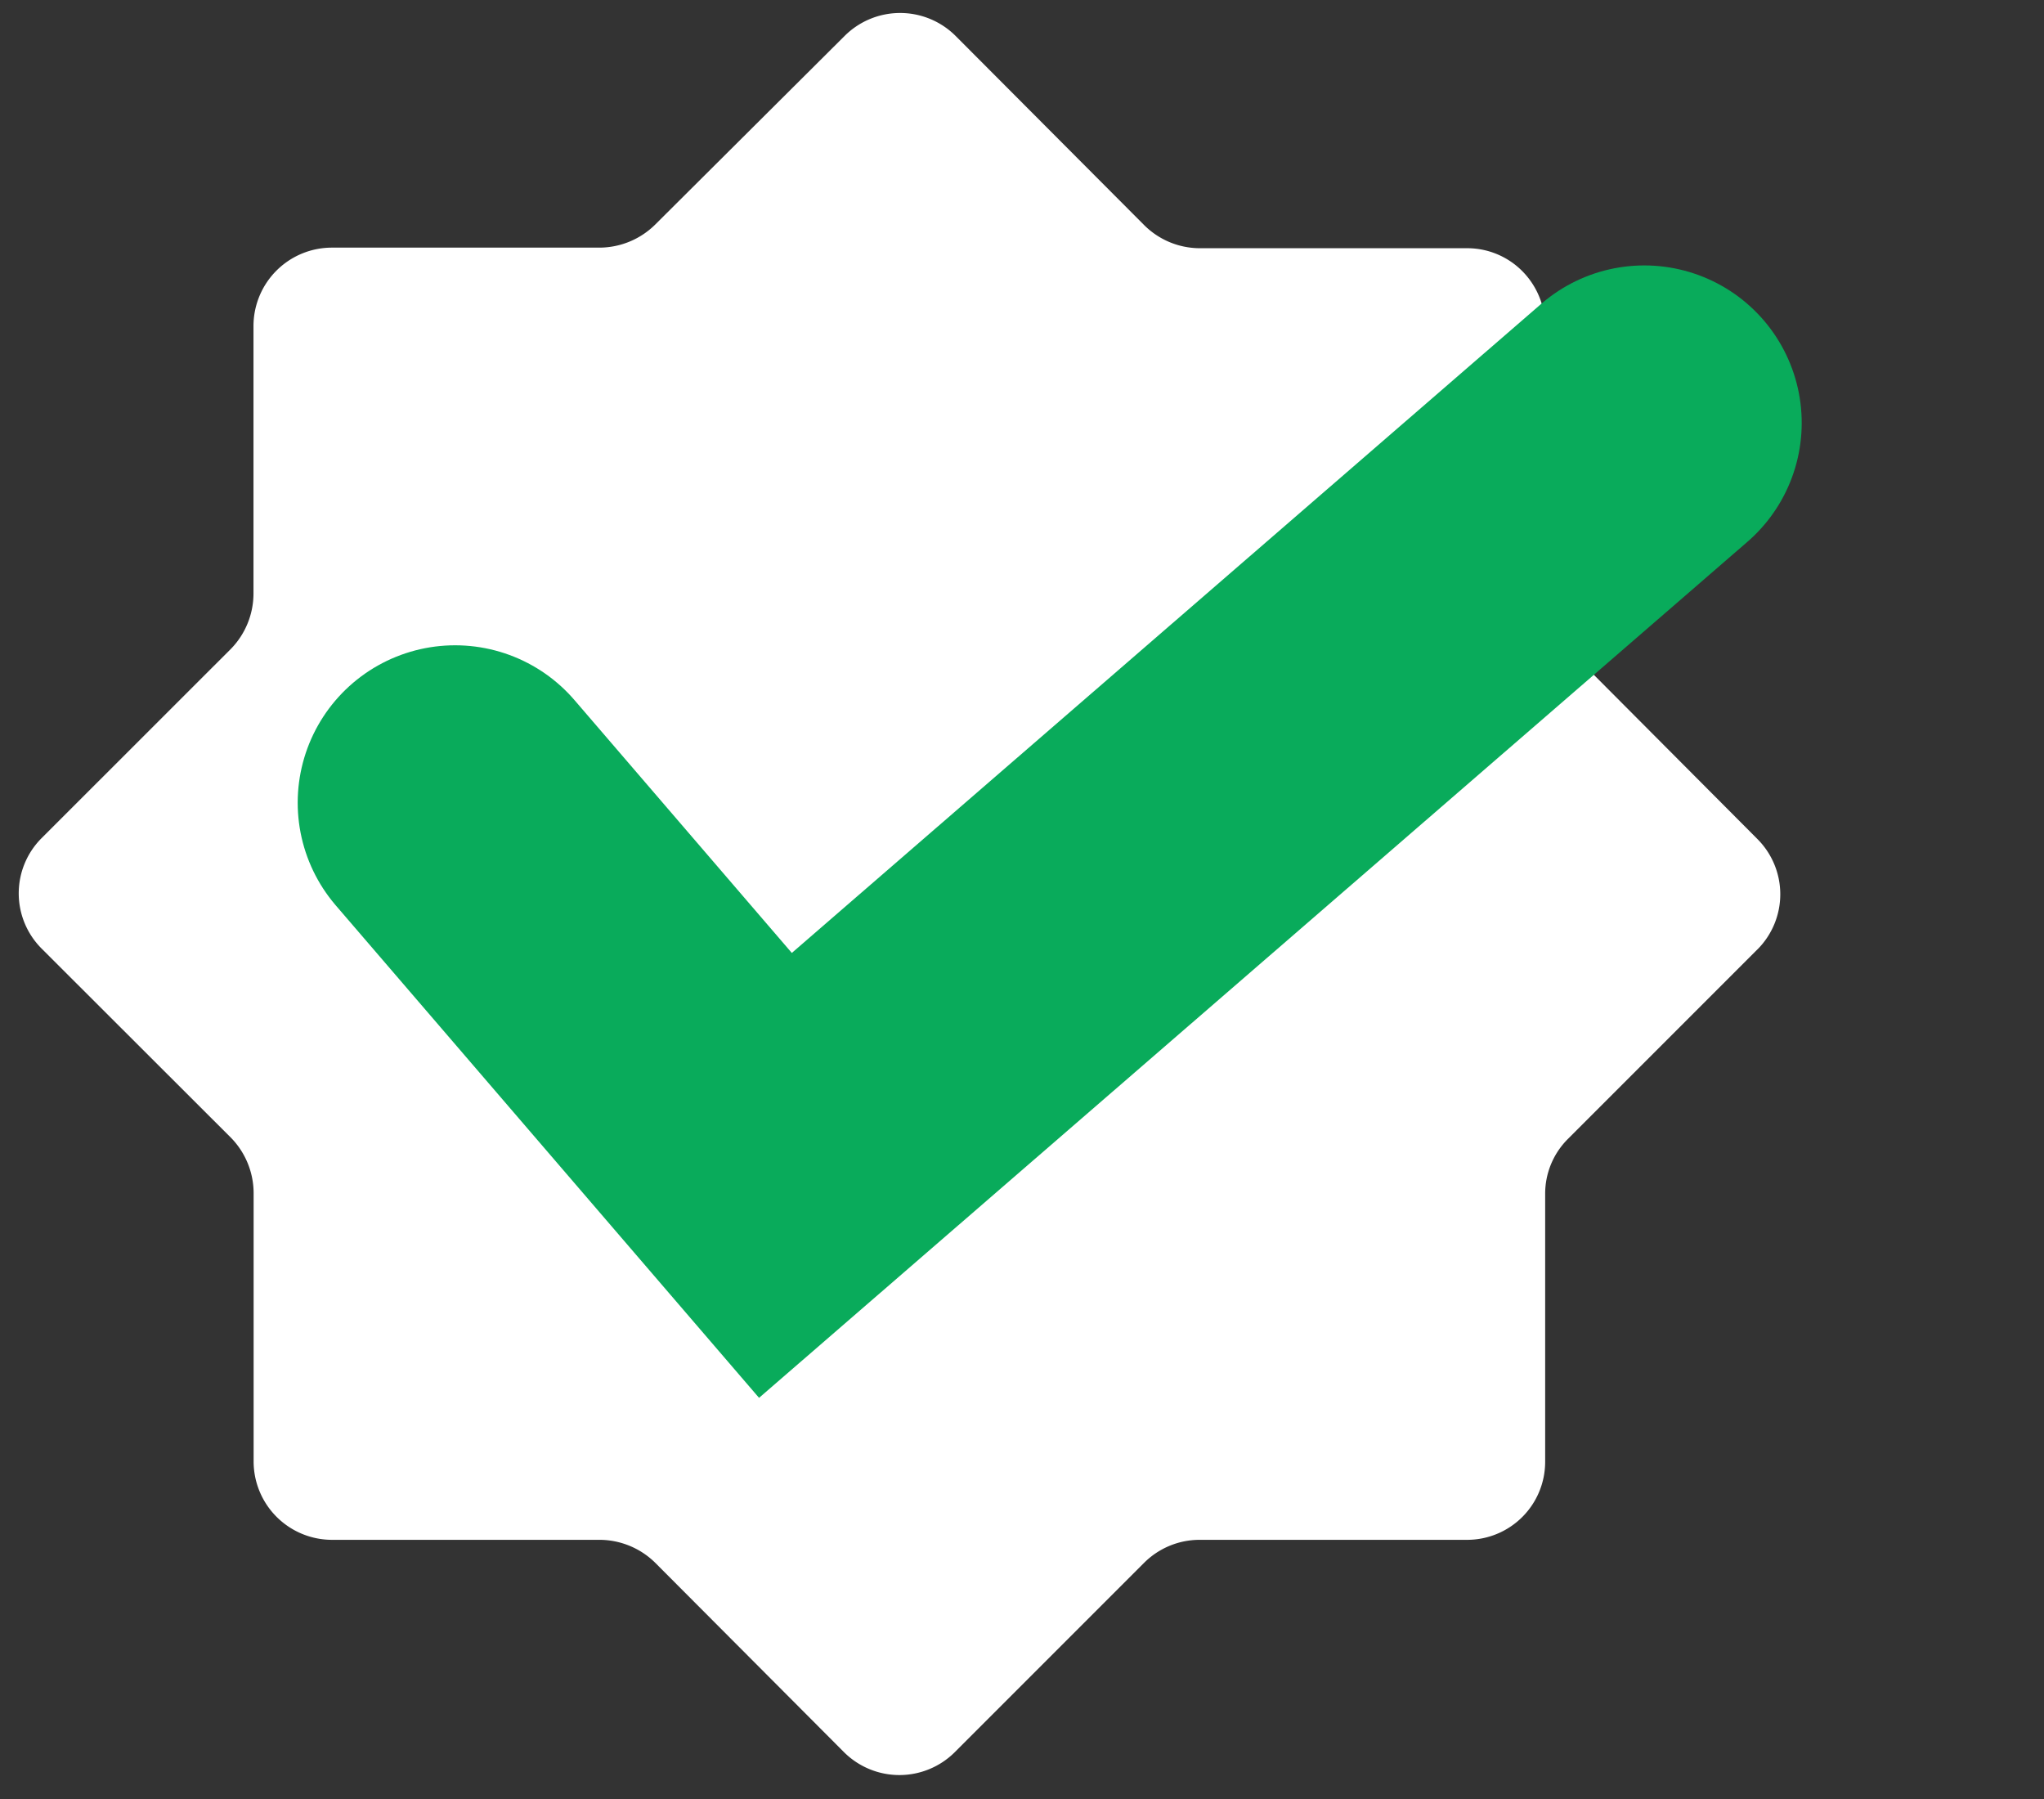
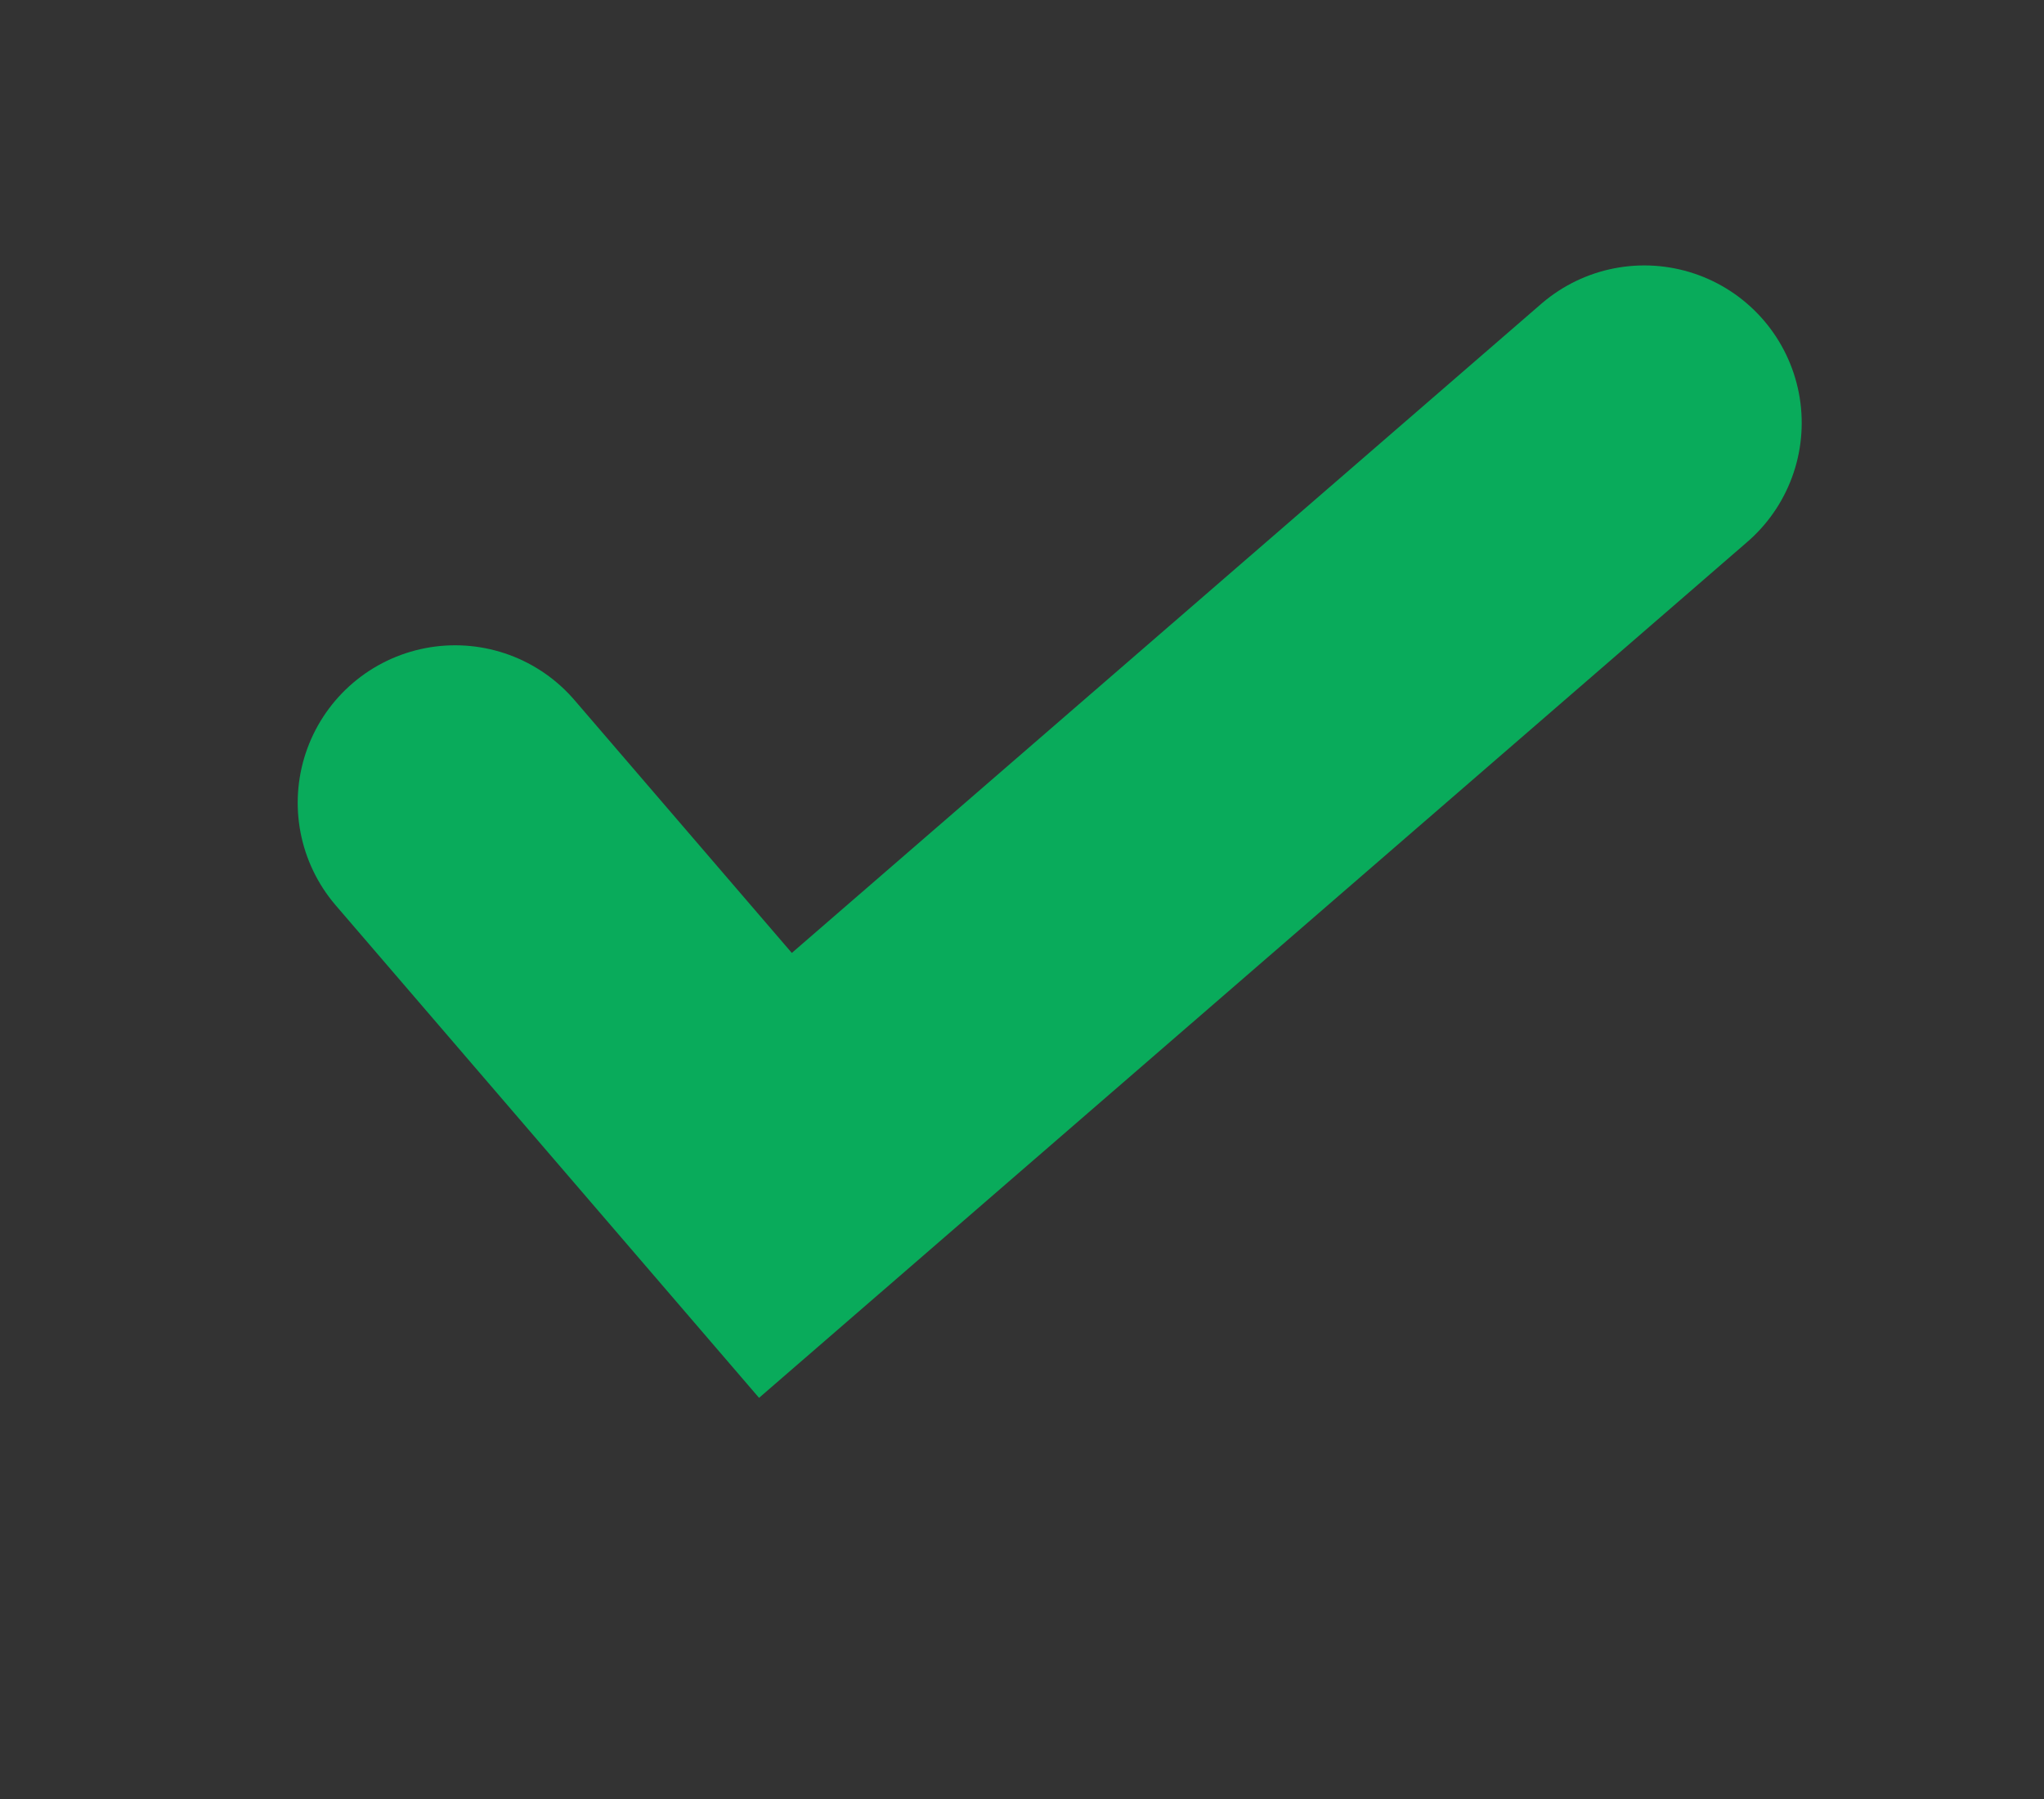
<svg xmlns="http://www.w3.org/2000/svg" width="45.446" height="40" viewBox="0 0 45.446 40">
  <rect x="0" y="0" width="45.446" height="40" fill="#333333" stroke="none" />
  <defs>
    <clipPath id="clip-path">
      <rect id="Rectangle_245" data-name="Rectangle 245" width="40" height="40" transform="translate(0.001)" fill="#fff" />
    </clipPath>
  </defs>
  <g id="Group_87812" data-name="Group 87812" transform="translate(0)">
    <g id="Group_87757" data-name="Group 87757" transform="translate(0 0)">
      <g id="Group_1092" data-name="Group 1092" transform="translate(0)" clip-path="url(#clip-path)">
-         <path id="Path_1163" data-name="Path 1163" d="M38.661,20.809,34.45,25.02a1.718,1.718,0,0,0-.512,1.226V32.2A1.735,1.735,0,0,1,32.2,33.938H26.246a1.748,1.748,0,0,0-1.224.51l-4.213,4.213a1.745,1.745,0,0,1-2.458,0l-4.2-4.213a1.77,1.77,0,0,0-1.234-.51H6.965A1.744,1.744,0,0,1,5.222,32.2V26.231A1.765,1.765,0,0,0,4.719,25L.506,20.792a1.736,1.736,0,0,1,0-2.451l4.213-4.211a1.766,1.766,0,0,0,.5-1.234V6.949A1.744,1.744,0,0,1,6.965,5.212h5.949a1.77,1.77,0,0,0,1.234-.51l4.218-4.2a1.747,1.747,0,0,1,2.46,0l4.2,4.213a1.756,1.756,0,0,0,1.224.51H32.2a1.723,1.723,0,0,1,1.228.508,1.743,1.743,0,0,1,.508,1.228V12.9a1.729,1.729,0,0,0,.133.667,1.763,1.763,0,0,0,.379.567l4.211,4.227a1.736,1.736,0,0,1,0,2.451" transform="translate(0.417 0.293)" fill="#fff" fill-rule="evenodd" />
-       </g>
+         </g>
    </g>
    <path id="Path_122745" data-name="Path 122745" d="M0,0,3.5,10.349,27.678,2.075" transform="translate(10.119 17.845) rotate(-22)" fill="none" stroke="#09ab5b" stroke-linecap="round" stroke-width="7" />
  </g>
</svg>